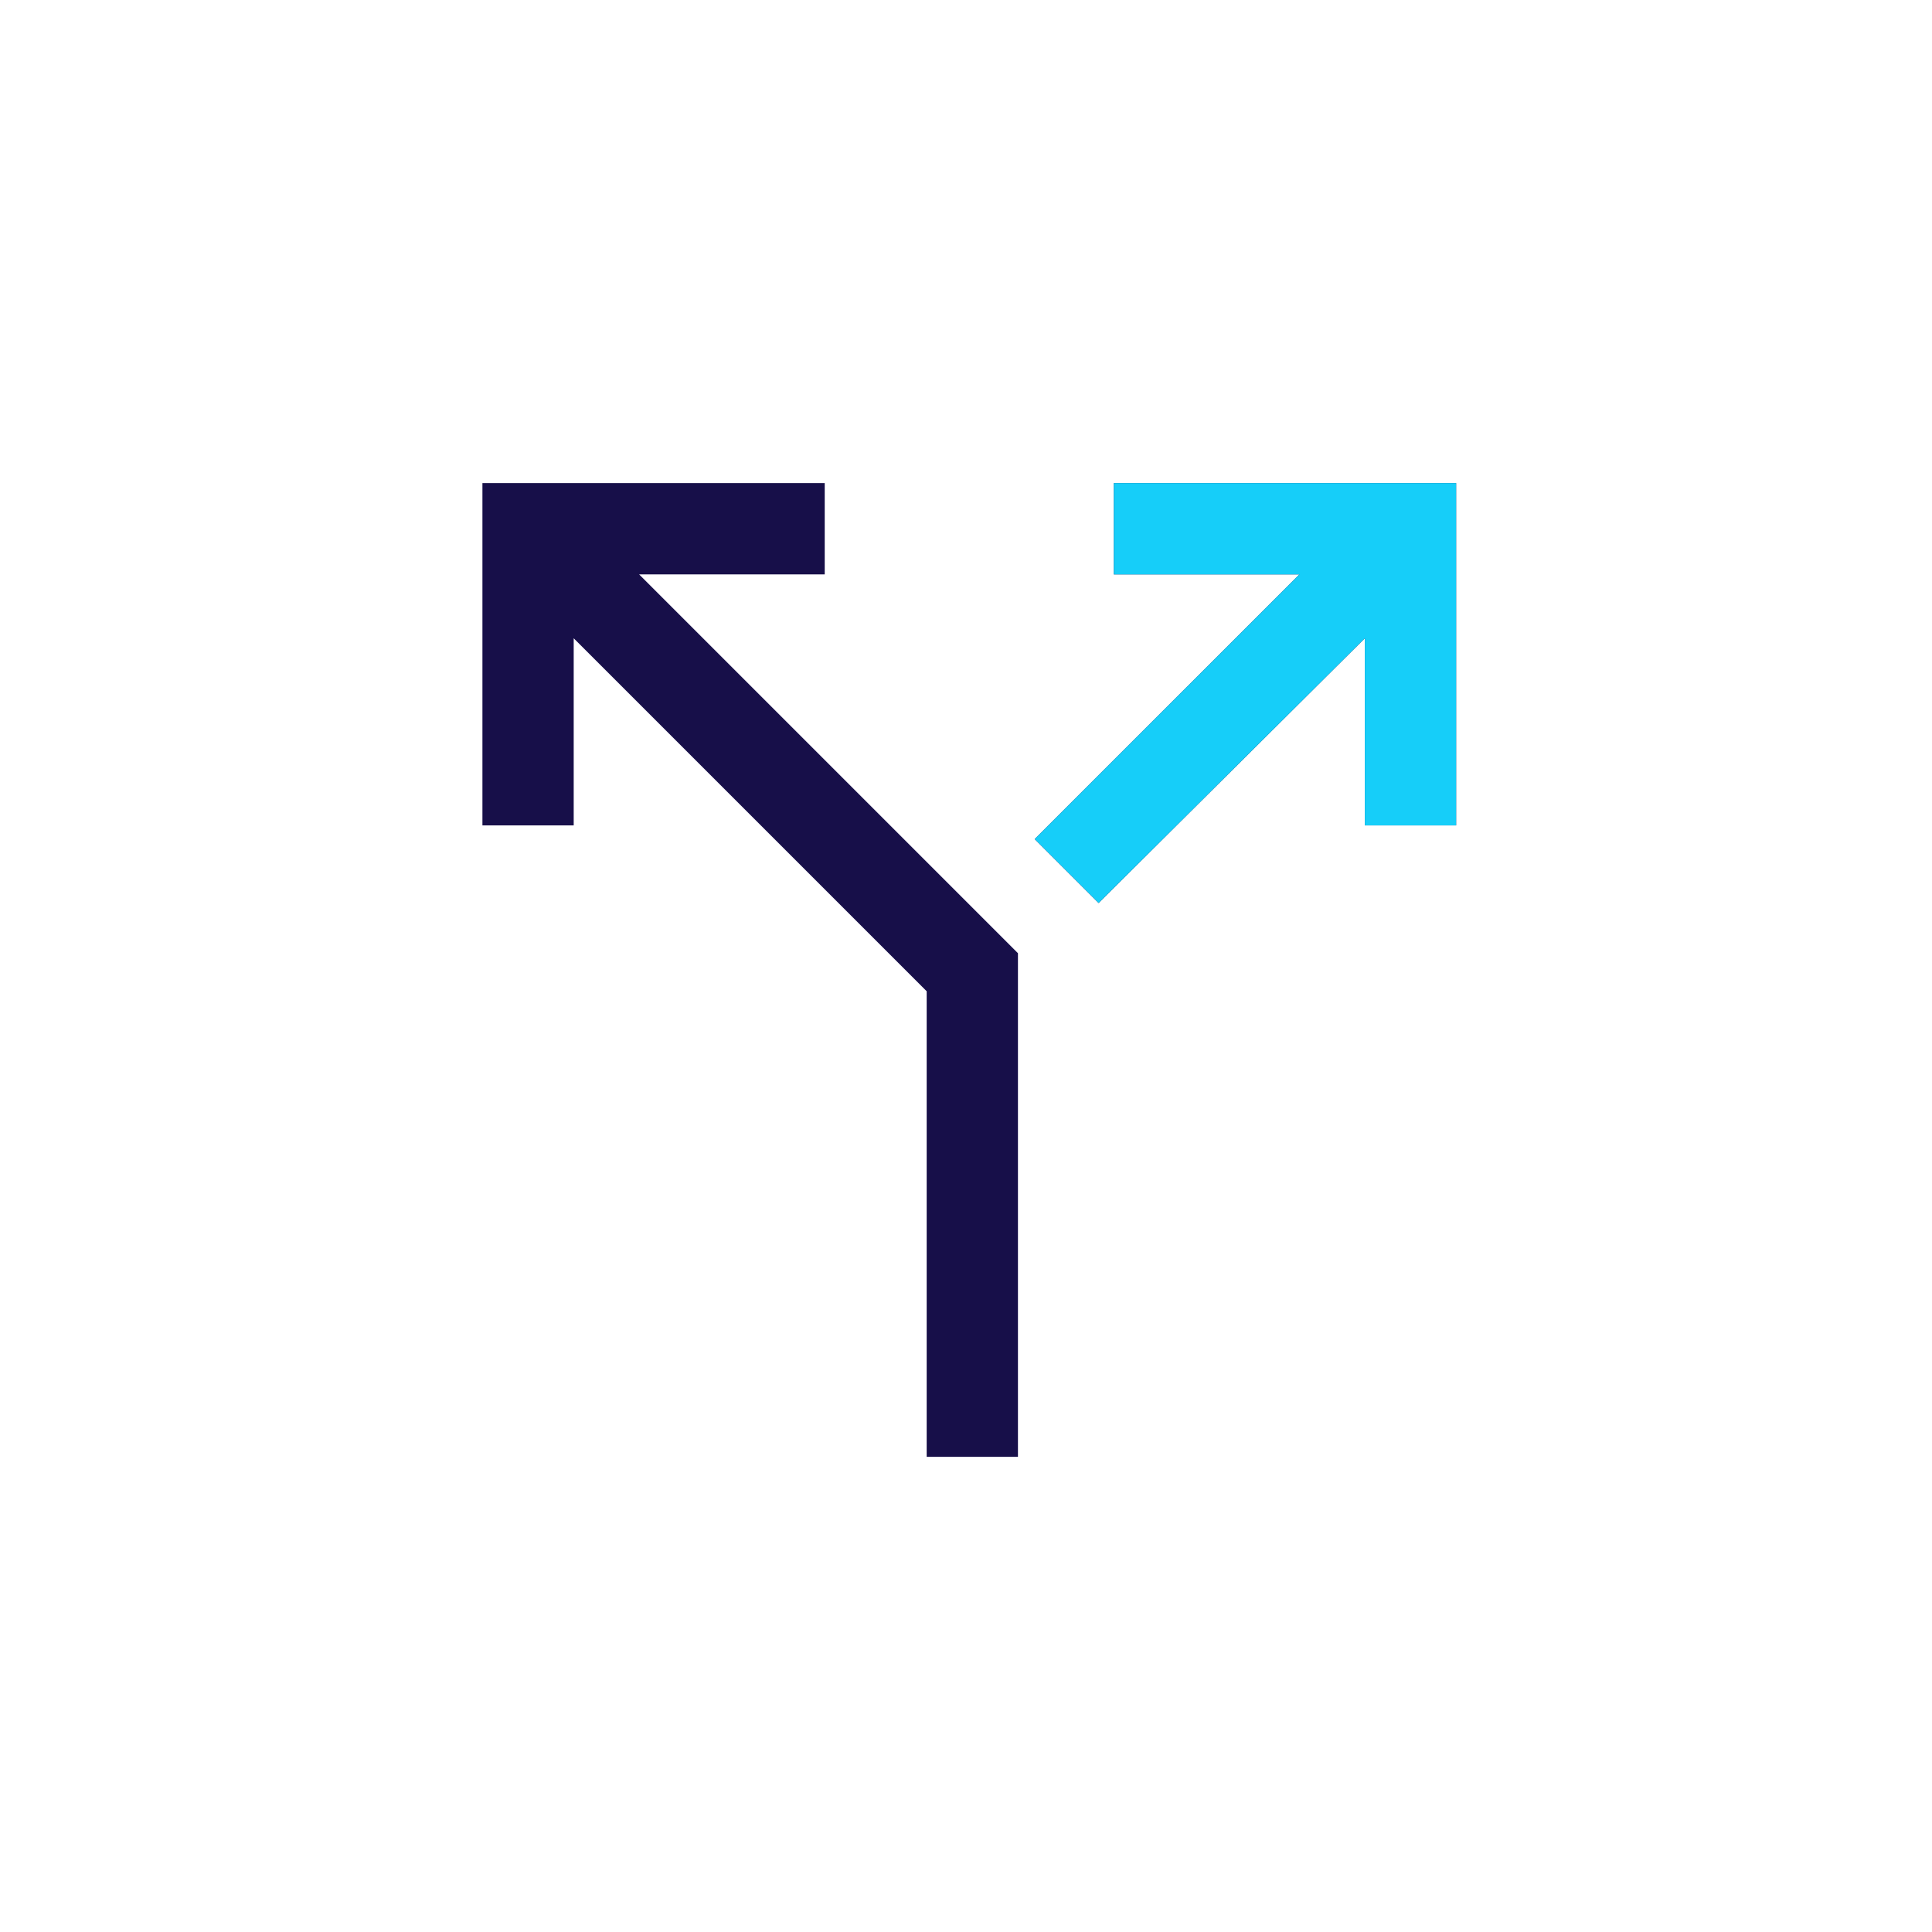
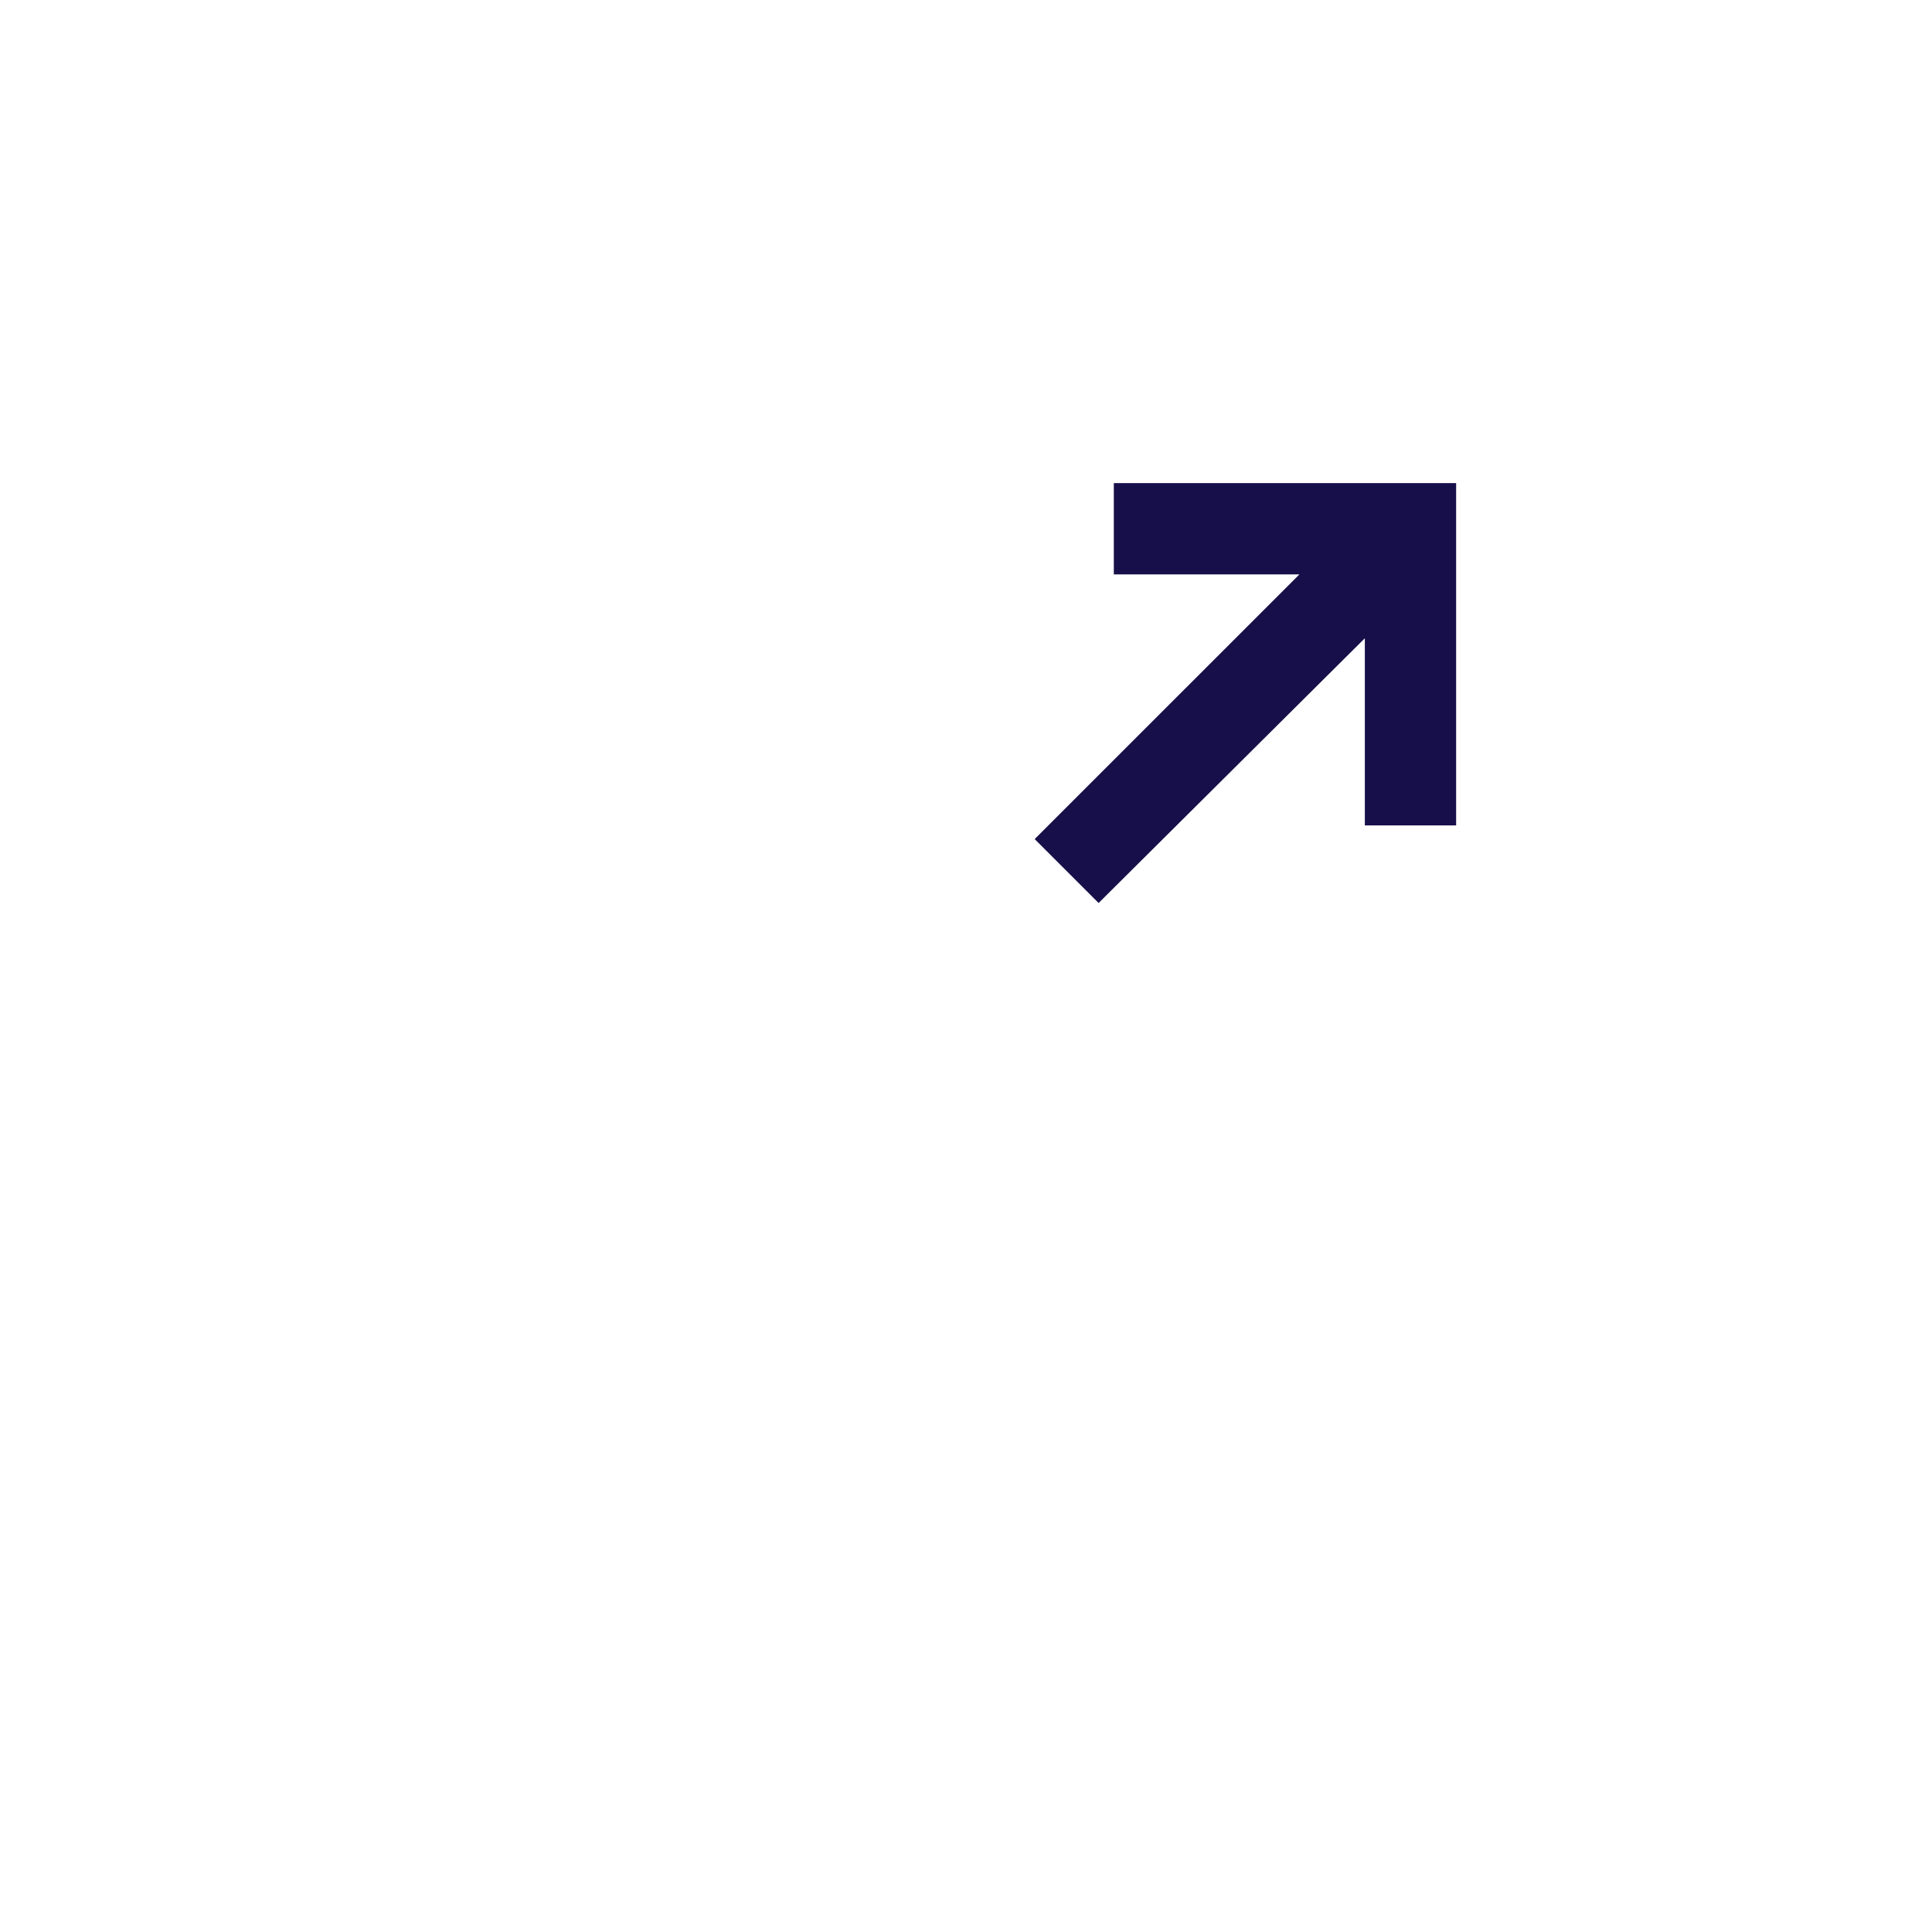
<svg xmlns="http://www.w3.org/2000/svg" width="71" height="71" viewBox="0 0 71 71" fill="none">
-   <path d="M37.409 53.537L34.055 53.537L34.055 36.428L21.083 23.456L21.083 30.334L17.729 30.334L17.729 17.753L30.308 17.753L30.308 21.108L23.487 21.108L37.409 35.03L37.409 53.537Z" fill="#170F49" />
  <path d="M50.157 30.333L53.512 30.333L53.512 17.753L40.932 17.753L40.932 21.108L47.753 21.108L38.024 30.836L40.373 33.185L50.157 23.456L50.157 30.333Z" fill="#170F49" />
-   <path d="M50.157 30.333L53.512 30.333L53.512 17.753L40.932 17.753L40.932 21.108L47.753 21.108L38.024 30.836L40.373 33.185L50.157 23.456L50.157 30.333Z" fill="#16CEF9" />
</svg>